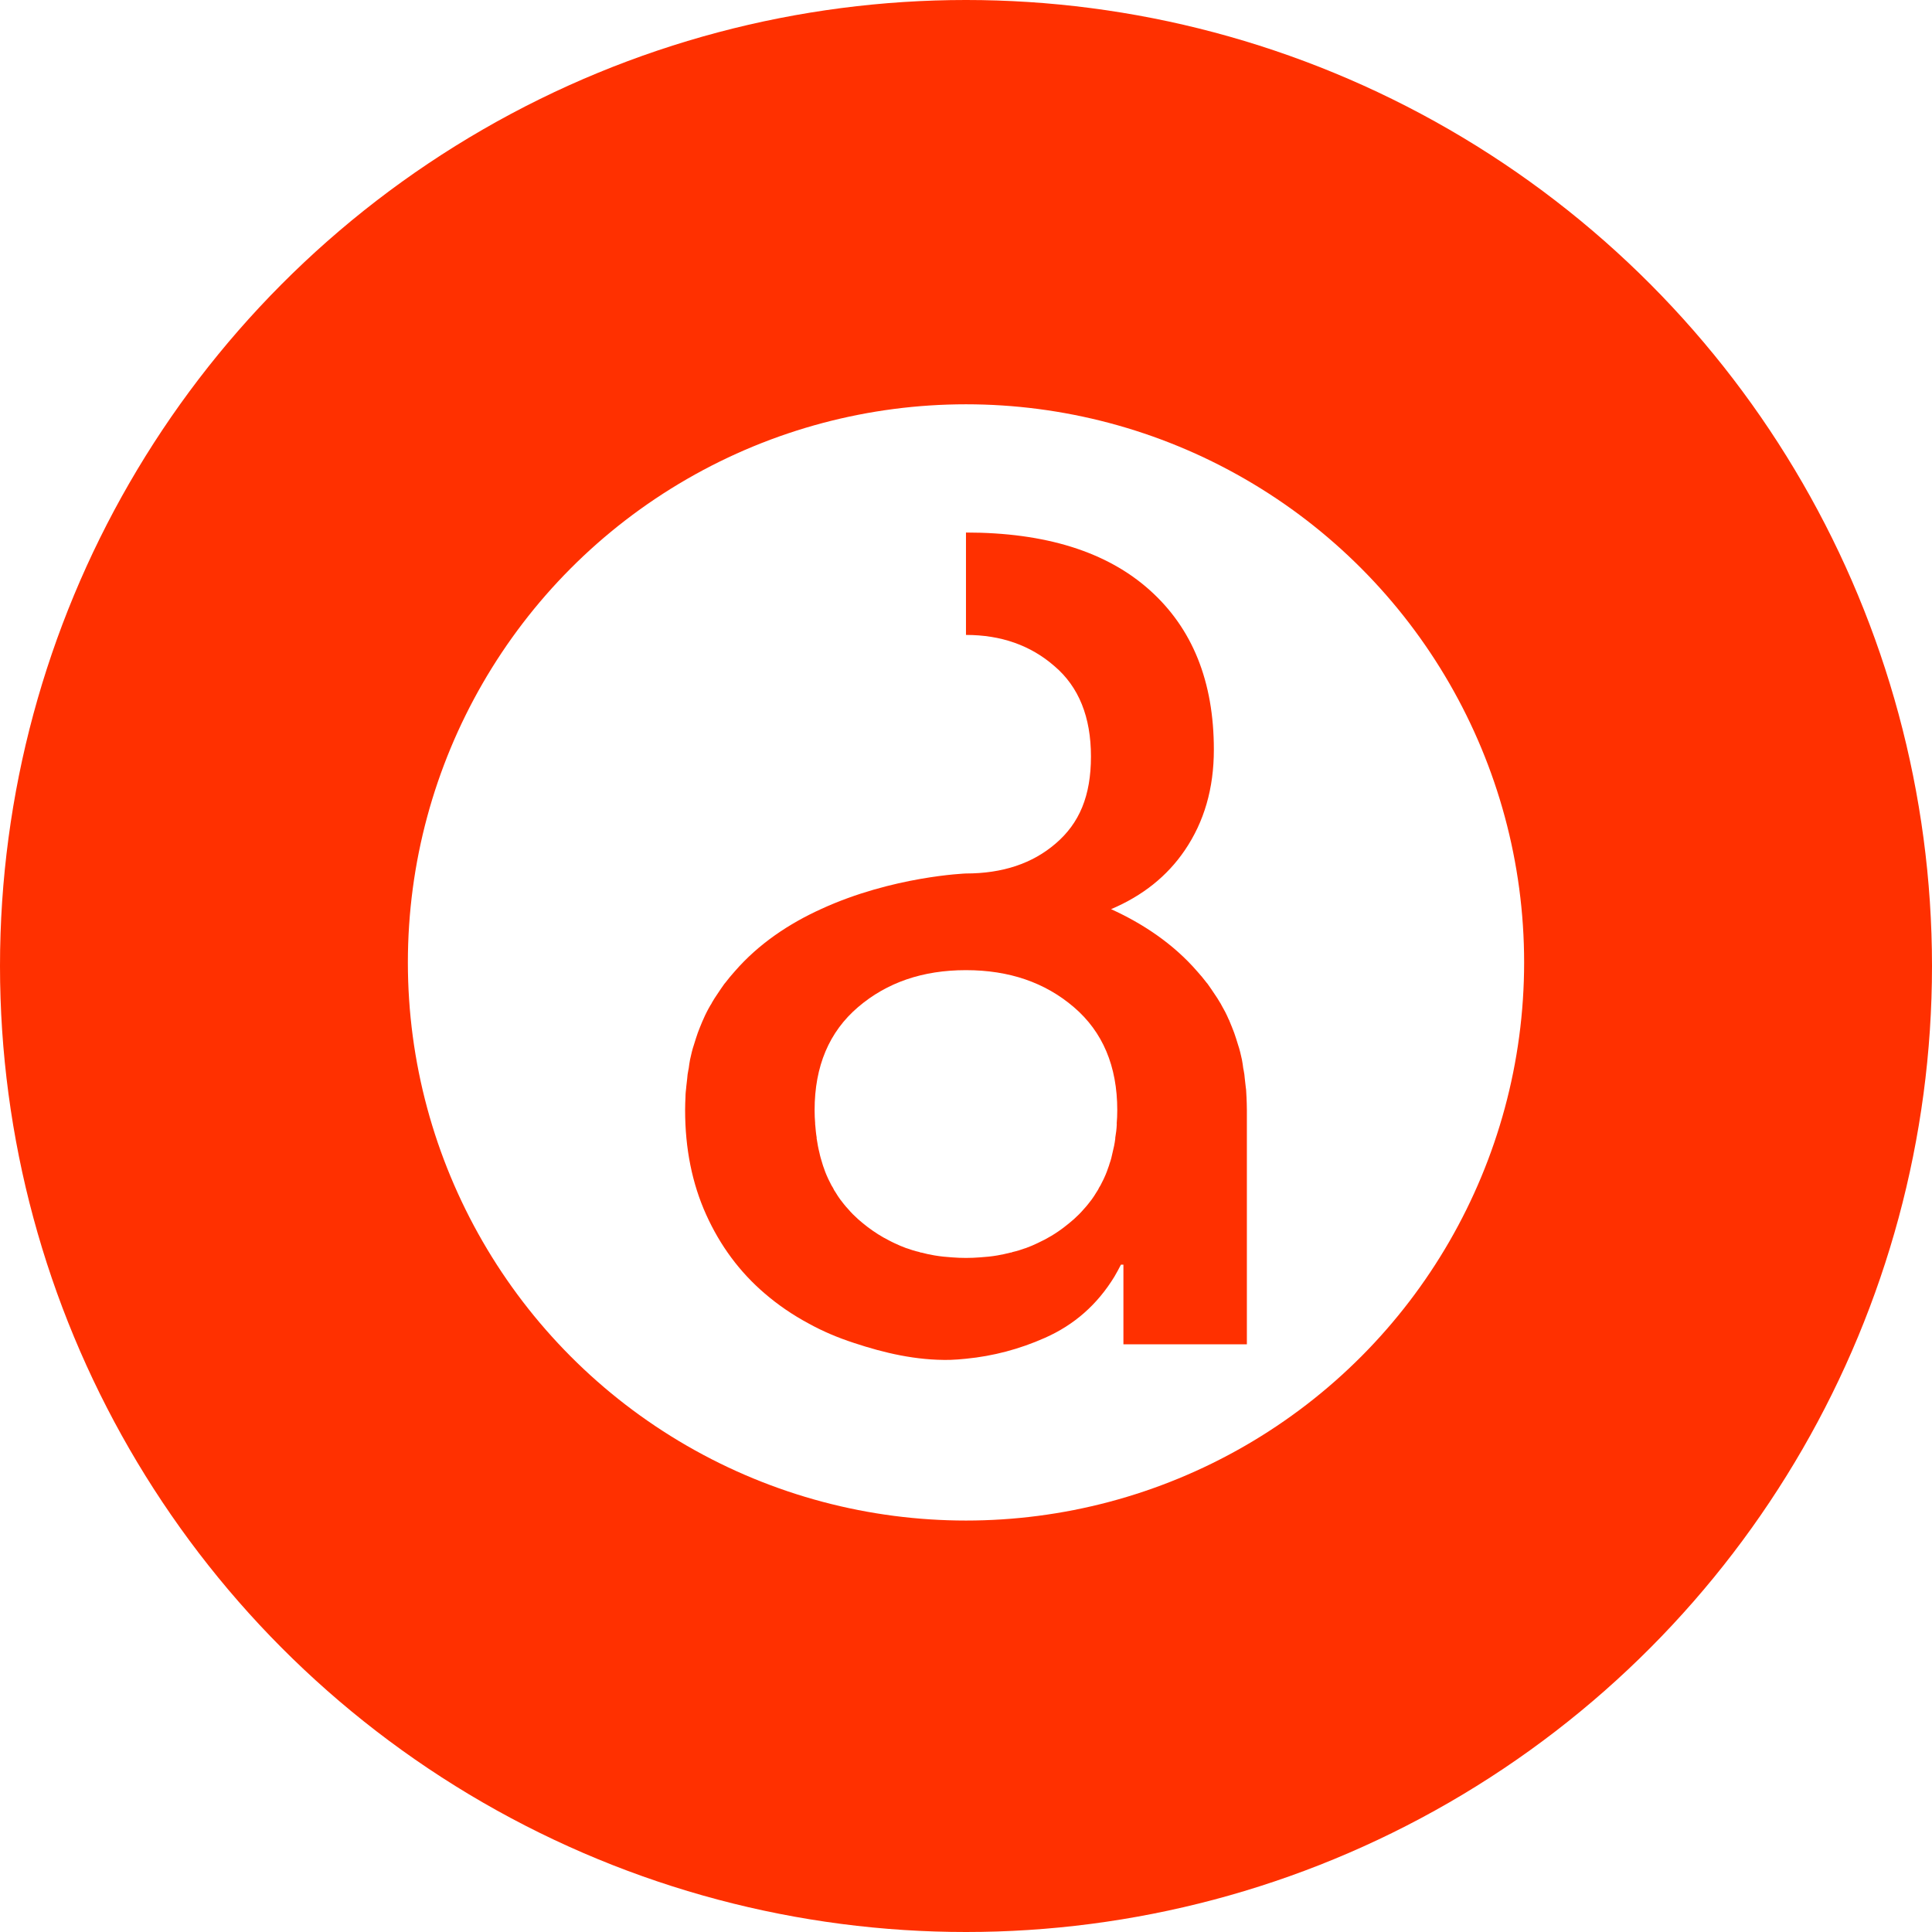
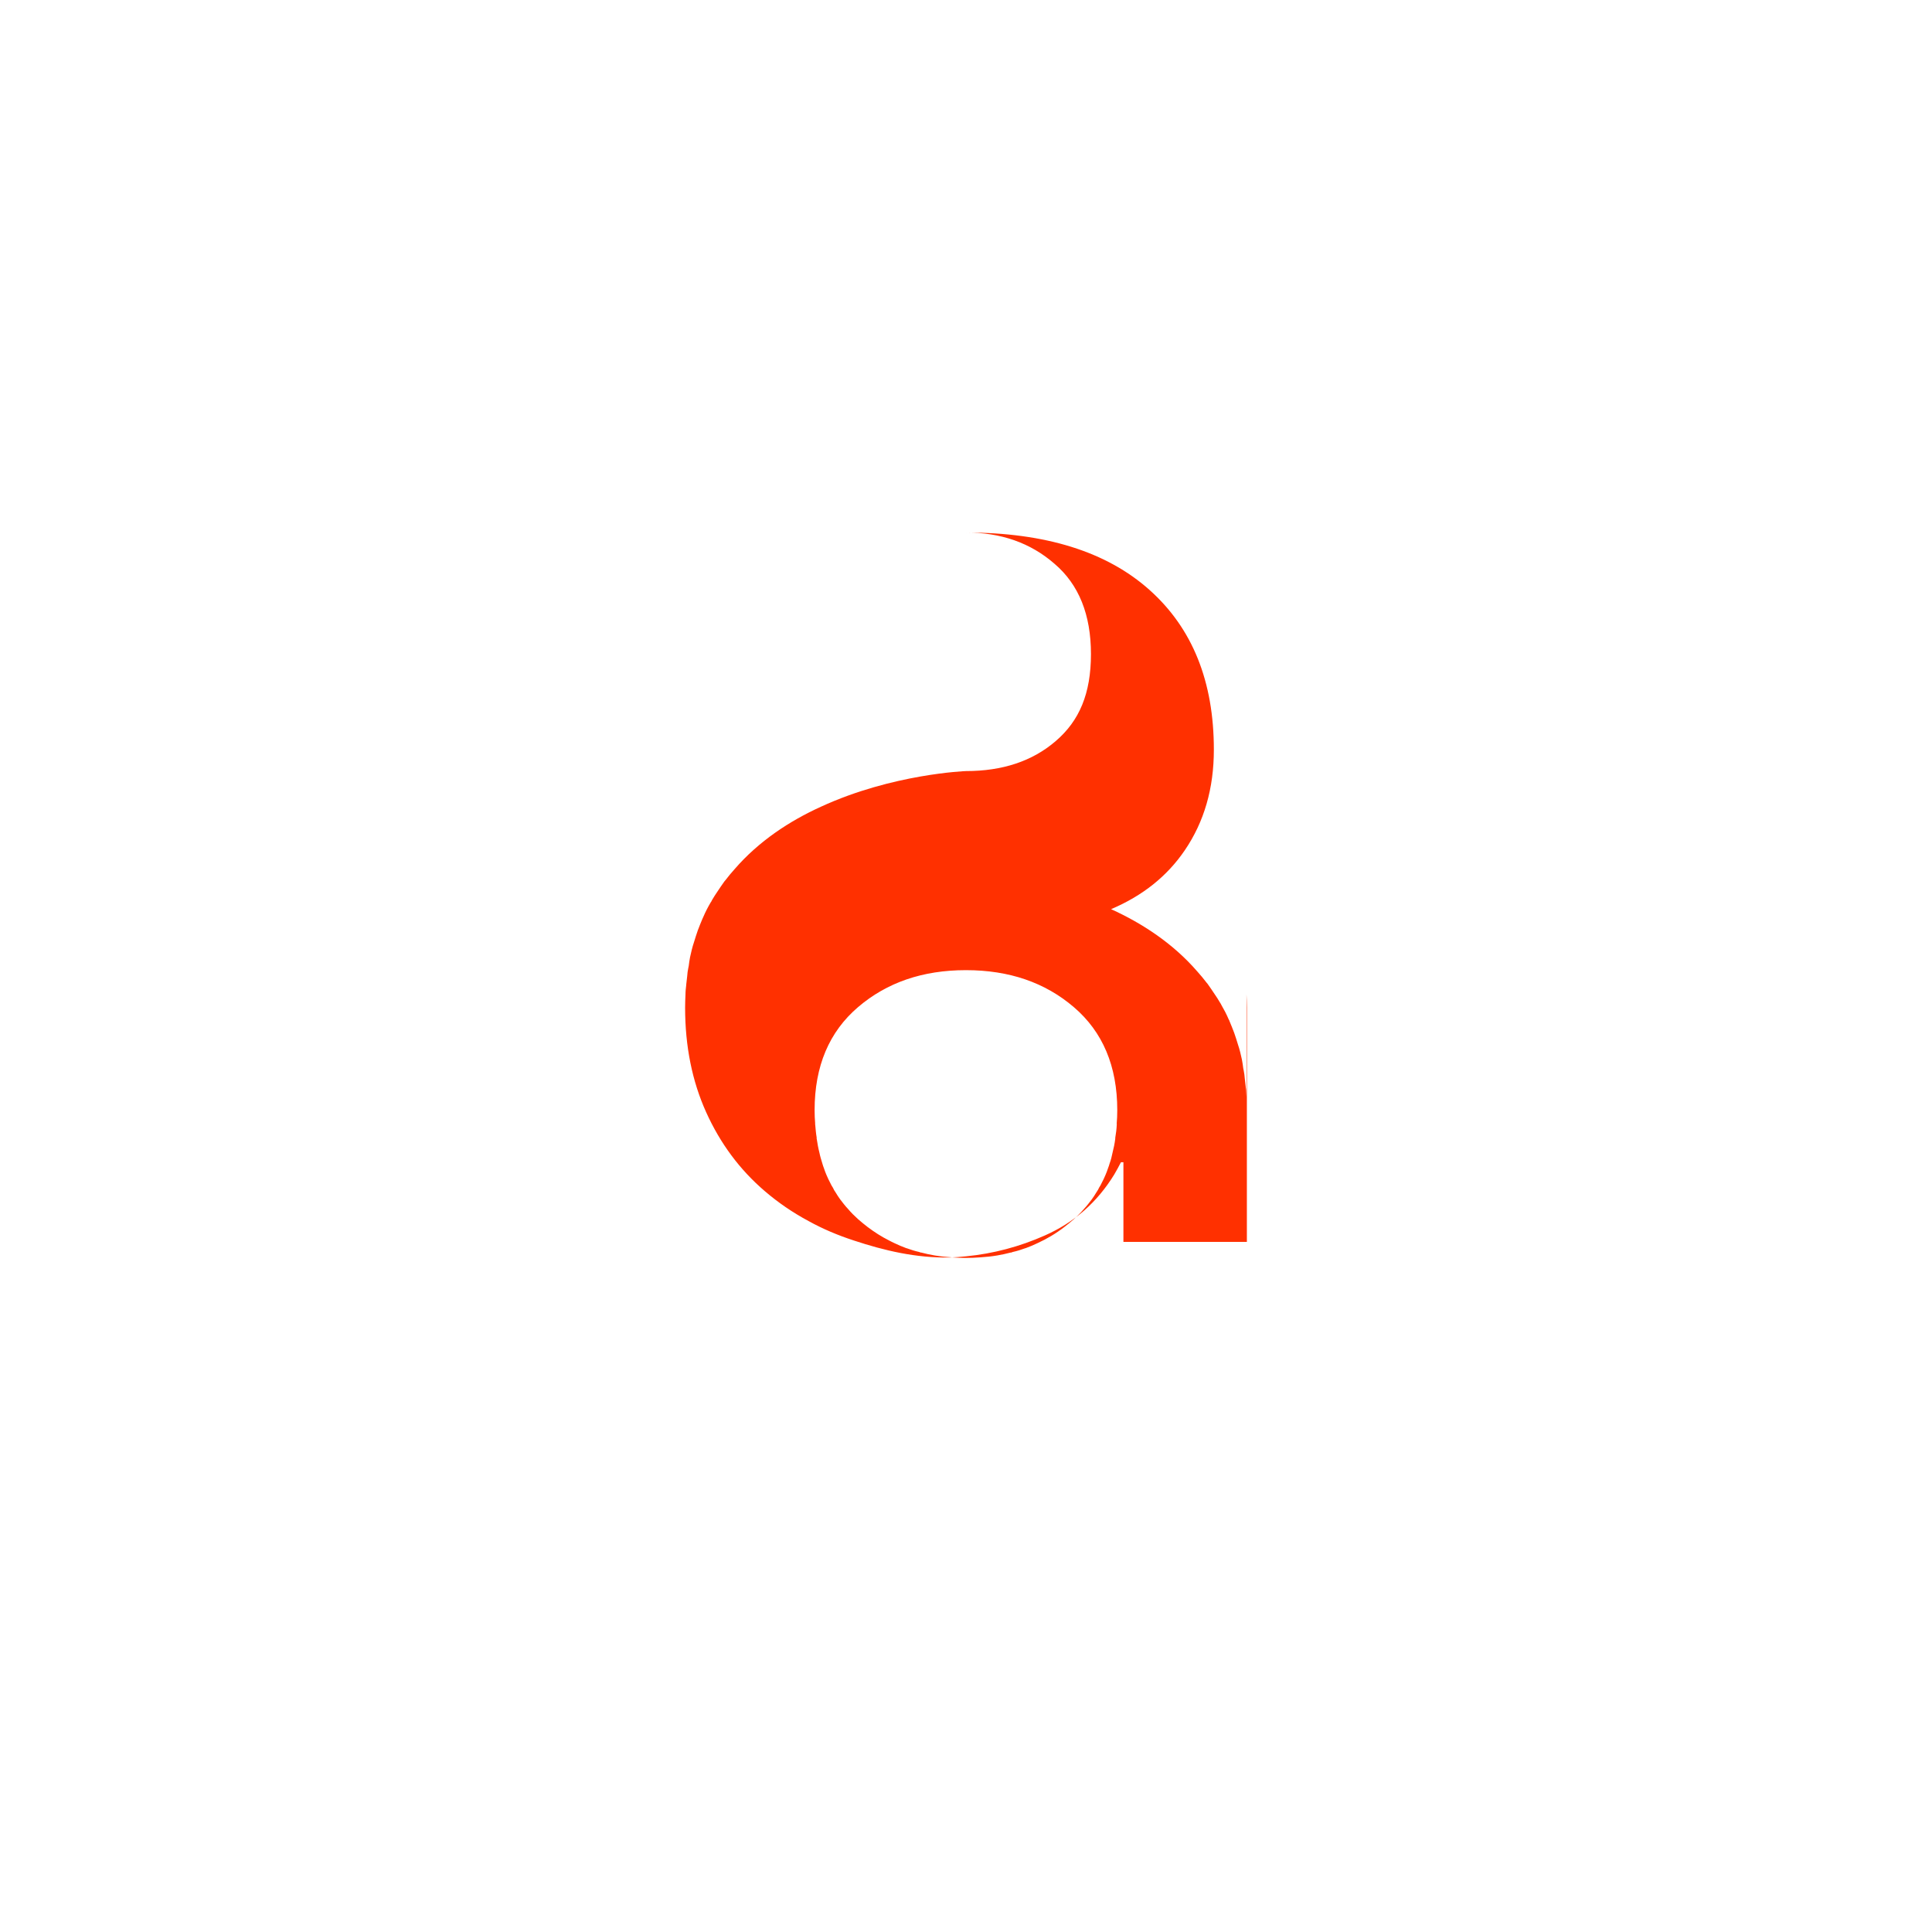
<svg xmlns="http://www.w3.org/2000/svg" id="Calque_2" viewBox="0 0 772 772">
  <defs>
    <style>
      .cls-1 {
        fill: none;
      }

      .cls-2 {
        fill: #ff3000;
      }

      .cls-3 {
        fill: #fff;
      }

      .cls-4 {
        clip-path: url(#clippath);
      }
    </style>
    <clipPath id="clippath">
-       <circle class="cls-1" cx="386" cy="386" r="386" />
-     </clipPath>
+       </clipPath>
  </defs>
  <g id="REPERES">
    <g class="cls-4">
-       <rect class="cls-2" x="0" width="772" height="772" />
-       <circle class="cls-3" cx="386" cy="384.57" r="223.02" />
-     </g>
-     <path class="cls-2" d="M498.08,438.29c-.08-.91-.08-1.82-.15-2.73,0-.3-.08-.68-.15-1.06.08-.08,0-.15,0-.15-.15-1.14-.23-2.27-.38-3.33-.08-1.14-.23-2.27-.45-3.33,0-.08-.08-.23-.08-.38s-.08-.23-.08-.38c-.15-1.14-.3-2.35-.53-3.49-.45-2.05-.91-4.09-1.59-6.06-.45-1.59-.99-3.11-1.52-4.7-.61-1.52-1.14-3.03-1.82-4.55-.08-.3-.23-.61-.38-.83-.83-1.97-1.82-3.86-2.88-5.68-.15-.38-.38-.68-.61-1.06-.68-1.14-1.36-2.27-2.12-3.33-.91-1.36-1.82-2.73-2.8-4.09-.15-.15-.3-.38-.45-.53-1.14-1.52-2.35-2.95-3.64-4.39-9.7-11.22-21.98-19.25-34.48-24.93,12.66-5.38,22.43-13.19,29.48-23.57,7.73-11.37,11.59-24.7,11.59-40.16,0-27.28-8.56-48.5-25.69-63.81-17.13-15.31-41.6-22.96-73.36-22.96v40.92c13.94,0,25.77,4.09,35.39,12.5,9.7,8.26,14.55,20.31,14.55,36.07s-4.62,26.67-14.1,34.78c-9.32,8.03-21.29,11.97-35.84,11.97,0,0-29.33,1.06-57.97,14.25-12.5,5.68-24.78,13.72-34.48,24.93-1.29,1.44-2.5,2.88-3.64,4.39-.15.15-.3.38-.45.53-.99,1.36-1.89,2.73-2.8,4.09-.76,1.06-1.44,2.2-2.12,3.33-.15.38-.38.76-.61,1.06-1.06,1.82-2.05,3.71-2.88,5.68-.15.3-.23.53-.38.83-.68,1.52-1.21,3.03-1.82,4.55-.53,1.59-1.06,3.11-1.52,4.7-.68,1.97-1.14,4.02-1.59,6.06-.23,1.14-.38,2.35-.53,3.49,0,.15-.08.23-.08.38s-.08.3-.08.38c-.23,1.06-.38,2.2-.45,3.33-.15,1.06-.23,2.2-.38,3.33v.15c-.15,1.29-.3,2.5-.3,3.79-.08,1.74-.15,3.49-.15,5.31,0,15.38,2.8,29.33,8.41,41.76,5.61,12.43,13.41,22.96,23.42,31.52,5.3,4.55,11.14,8.56,17.51,11.97,5.61,3.11,11.67,5.68,18.19,7.8,11.9,3.94,24.75,7.02,38.34,6.75,2.12-.08,4.24-.23,6.37-.46,10.91-1.06,21.45-3.86,31.52-8.34,11.67-5.15,20.92-13.26,27.74-24.4.91-1.59,1.82-3.18,2.65-4.85h.99v31.83h49.33v-93.59c0-1.82-.08-3.56-.15-5.31ZM446.25,449.05v.23c-.08,1.82-.3,3.64-.61,5.38v.38c-.23,1.89-.61,3.71-1.06,5.46-.3,1.52-.68,3.03-1.21,4.47-.15.61-.38,1.21-.61,1.82-.3.99-.68,1.89-1.06,2.8-.45,1.06-.91,2.05-1.44,3.03-.3.68-.68,1.36-1.14,2.05-.23.61-.61,1.14-.99,1.74-.61.99-1.21,1.97-1.89,2.88-.99,1.29-1.97,2.58-3.11,3.79-1.21,1.44-2.58,2.8-4.02,4.09-1.21,1.06-2.5,2.12-3.79,3.11-3.33,2.58-6.9,4.7-10.69,6.44-1.59.76-3.18,1.44-4.85,2.05h-.08c-1.67.61-3.33,1.14-5.08,1.52-.23.15-.53.23-.83.23-1.74.45-3.49.83-5.3,1.14-2.2.38-4.47.61-6.82.76-1.82.15-3.79.23-5.68.23s-3.79-.08-5.68-.23c-2.35-.15-4.55-.38-6.82-.76-1.82-.3-3.56-.68-5.3-1.14-.3,0-.61-.08-.83-.23-1.74-.38-3.41-.91-5.08-1.52h-.08c-1.67-.61-3.26-1.29-4.85-2.05-.76-.38-1.44-.68-2.12-1.06-3.03-1.52-5.84-3.33-8.56-5.38-1.29-.99-2.58-2.05-3.79-3.11-1.44-1.29-2.8-2.65-4.02-4.09-1.14-1.21-2.12-2.5-3.11-3.79-.68-.91-1.29-1.89-1.89-2.88-.38-.53-.76-1.14-.99-1.74-.45-.68-.83-1.36-1.14-2.05-.53-.99-.99-1.97-1.44-3.03-.38-.91-.76-1.82-1.06-2.8-.23-.61-.45-1.21-.61-1.82-.45-1.44-.91-2.95-1.21-4.47-.46-1.74-.76-3.56-1.06-5.46-.08-.15-.08-.23,0-.38-.3-1.74-.45-3.56-.61-5.38-.08-.08-.08-.15,0-.23-.15-1.74-.23-3.64-.23-5.46,0-17.58,5.83-31.3,17.35-41.15,11.52-9.85,25.84-14.78,43.12-14.78s31.6,4.92,43.12,14.78c11.52,9.85,17.35,23.57,17.35,41.15,0,1.89-.08,3.71-.23,5.46Z" />
+       </g>
+     <path class="cls-2" d="M498.08,438.29c-.08-.91-.08-1.82-.15-2.73,0-.3-.08-.68-.15-1.06.08-.08,0-.15,0-.15-.15-1.14-.23-2.27-.38-3.33-.08-1.14-.23-2.27-.45-3.33,0-.08-.08-.23-.08-.38s-.08-.23-.08-.38c-.15-1.14-.3-2.35-.53-3.49-.45-2.05-.91-4.09-1.59-6.06-.45-1.59-.99-3.11-1.52-4.7-.61-1.52-1.14-3.03-1.82-4.55-.08-.3-.23-.61-.38-.83-.83-1.97-1.82-3.86-2.88-5.68-.15-.38-.38-.68-.61-1.06-.68-1.14-1.36-2.27-2.12-3.33-.91-1.36-1.82-2.73-2.8-4.09-.15-.15-.3-.38-.45-.53-1.14-1.52-2.35-2.95-3.64-4.39-9.7-11.22-21.98-19.25-34.48-24.93,12.66-5.38,22.43-13.19,29.48-23.57,7.73-11.37,11.59-24.7,11.59-40.16,0-27.28-8.56-48.5-25.69-63.81-17.13-15.31-41.6-22.96-73.36-22.96c13.94,0,25.77,4.09,35.39,12.5,9.7,8.26,14.55,20.31,14.55,36.07s-4.62,26.67-14.1,34.78c-9.32,8.03-21.29,11.97-35.84,11.97,0,0-29.33,1.06-57.97,14.25-12.5,5.68-24.78,13.72-34.48,24.93-1.29,1.44-2.5,2.88-3.64,4.39-.15.15-.3.38-.45.53-.99,1.36-1.89,2.73-2.8,4.09-.76,1.06-1.44,2.2-2.12,3.33-.15.38-.38.76-.61,1.06-1.06,1.82-2.05,3.71-2.88,5.68-.15.3-.23.53-.38.83-.68,1.52-1.21,3.03-1.82,4.55-.53,1.59-1.06,3.11-1.52,4.7-.68,1.97-1.14,4.02-1.59,6.06-.23,1.14-.38,2.35-.53,3.49,0,.15-.08.23-.08.38s-.08.3-.08.38c-.23,1.06-.38,2.2-.45,3.33-.15,1.06-.23,2.2-.38,3.33v.15c-.15,1.29-.3,2.5-.3,3.79-.08,1.74-.15,3.49-.15,5.31,0,15.38,2.8,29.33,8.41,41.76,5.61,12.43,13.41,22.96,23.42,31.52,5.3,4.55,11.14,8.56,17.51,11.97,5.61,3.11,11.67,5.68,18.19,7.8,11.9,3.94,24.75,7.02,38.34,6.75,2.12-.08,4.24-.23,6.37-.46,10.91-1.06,21.45-3.86,31.52-8.34,11.67-5.15,20.92-13.26,27.74-24.4.91-1.59,1.82-3.18,2.65-4.85h.99v31.83h49.33v-93.59c0-1.82-.08-3.56-.15-5.31ZM446.25,449.05v.23c-.08,1.82-.3,3.64-.61,5.38v.38c-.23,1.89-.61,3.71-1.06,5.46-.3,1.52-.68,3.03-1.21,4.47-.15.61-.38,1.21-.61,1.82-.3.99-.68,1.89-1.06,2.8-.45,1.06-.91,2.05-1.44,3.03-.3.68-.68,1.36-1.14,2.05-.23.61-.61,1.14-.99,1.74-.61.99-1.21,1.97-1.89,2.88-.99,1.29-1.97,2.58-3.11,3.79-1.21,1.44-2.58,2.8-4.02,4.09-1.21,1.06-2.5,2.12-3.79,3.11-3.33,2.58-6.9,4.7-10.69,6.44-1.59.76-3.18,1.44-4.85,2.05h-.08c-1.67.61-3.33,1.14-5.08,1.52-.23.15-.53.23-.83.23-1.74.45-3.49.83-5.3,1.14-2.2.38-4.47.61-6.82.76-1.82.15-3.79.23-5.68.23s-3.79-.08-5.68-.23c-2.35-.15-4.55-.38-6.82-.76-1.82-.3-3.56-.68-5.3-1.14-.3,0-.61-.08-.83-.23-1.74-.38-3.41-.91-5.08-1.52h-.08c-1.67-.61-3.26-1.29-4.85-2.05-.76-.38-1.44-.68-2.12-1.06-3.03-1.52-5.84-3.33-8.56-5.38-1.29-.99-2.58-2.05-3.79-3.11-1.44-1.29-2.8-2.65-4.02-4.09-1.14-1.21-2.12-2.5-3.11-3.79-.68-.91-1.29-1.89-1.89-2.88-.38-.53-.76-1.14-.99-1.74-.45-.68-.83-1.36-1.14-2.05-.53-.99-.99-1.97-1.44-3.03-.38-.91-.76-1.82-1.06-2.8-.23-.61-.45-1.21-.61-1.82-.45-1.44-.91-2.95-1.21-4.47-.46-1.74-.76-3.56-1.06-5.46-.08-.15-.08-.23,0-.38-.3-1.74-.45-3.56-.61-5.38-.08-.08-.08-.15,0-.23-.15-1.74-.23-3.64-.23-5.46,0-17.58,5.83-31.3,17.35-41.15,11.52-9.85,25.84-14.78,43.12-14.78s31.6,4.92,43.12,14.78c11.52,9.85,17.35,23.57,17.35,41.15,0,1.89-.08,3.71-.23,5.46Z" />
  </g>
</svg>